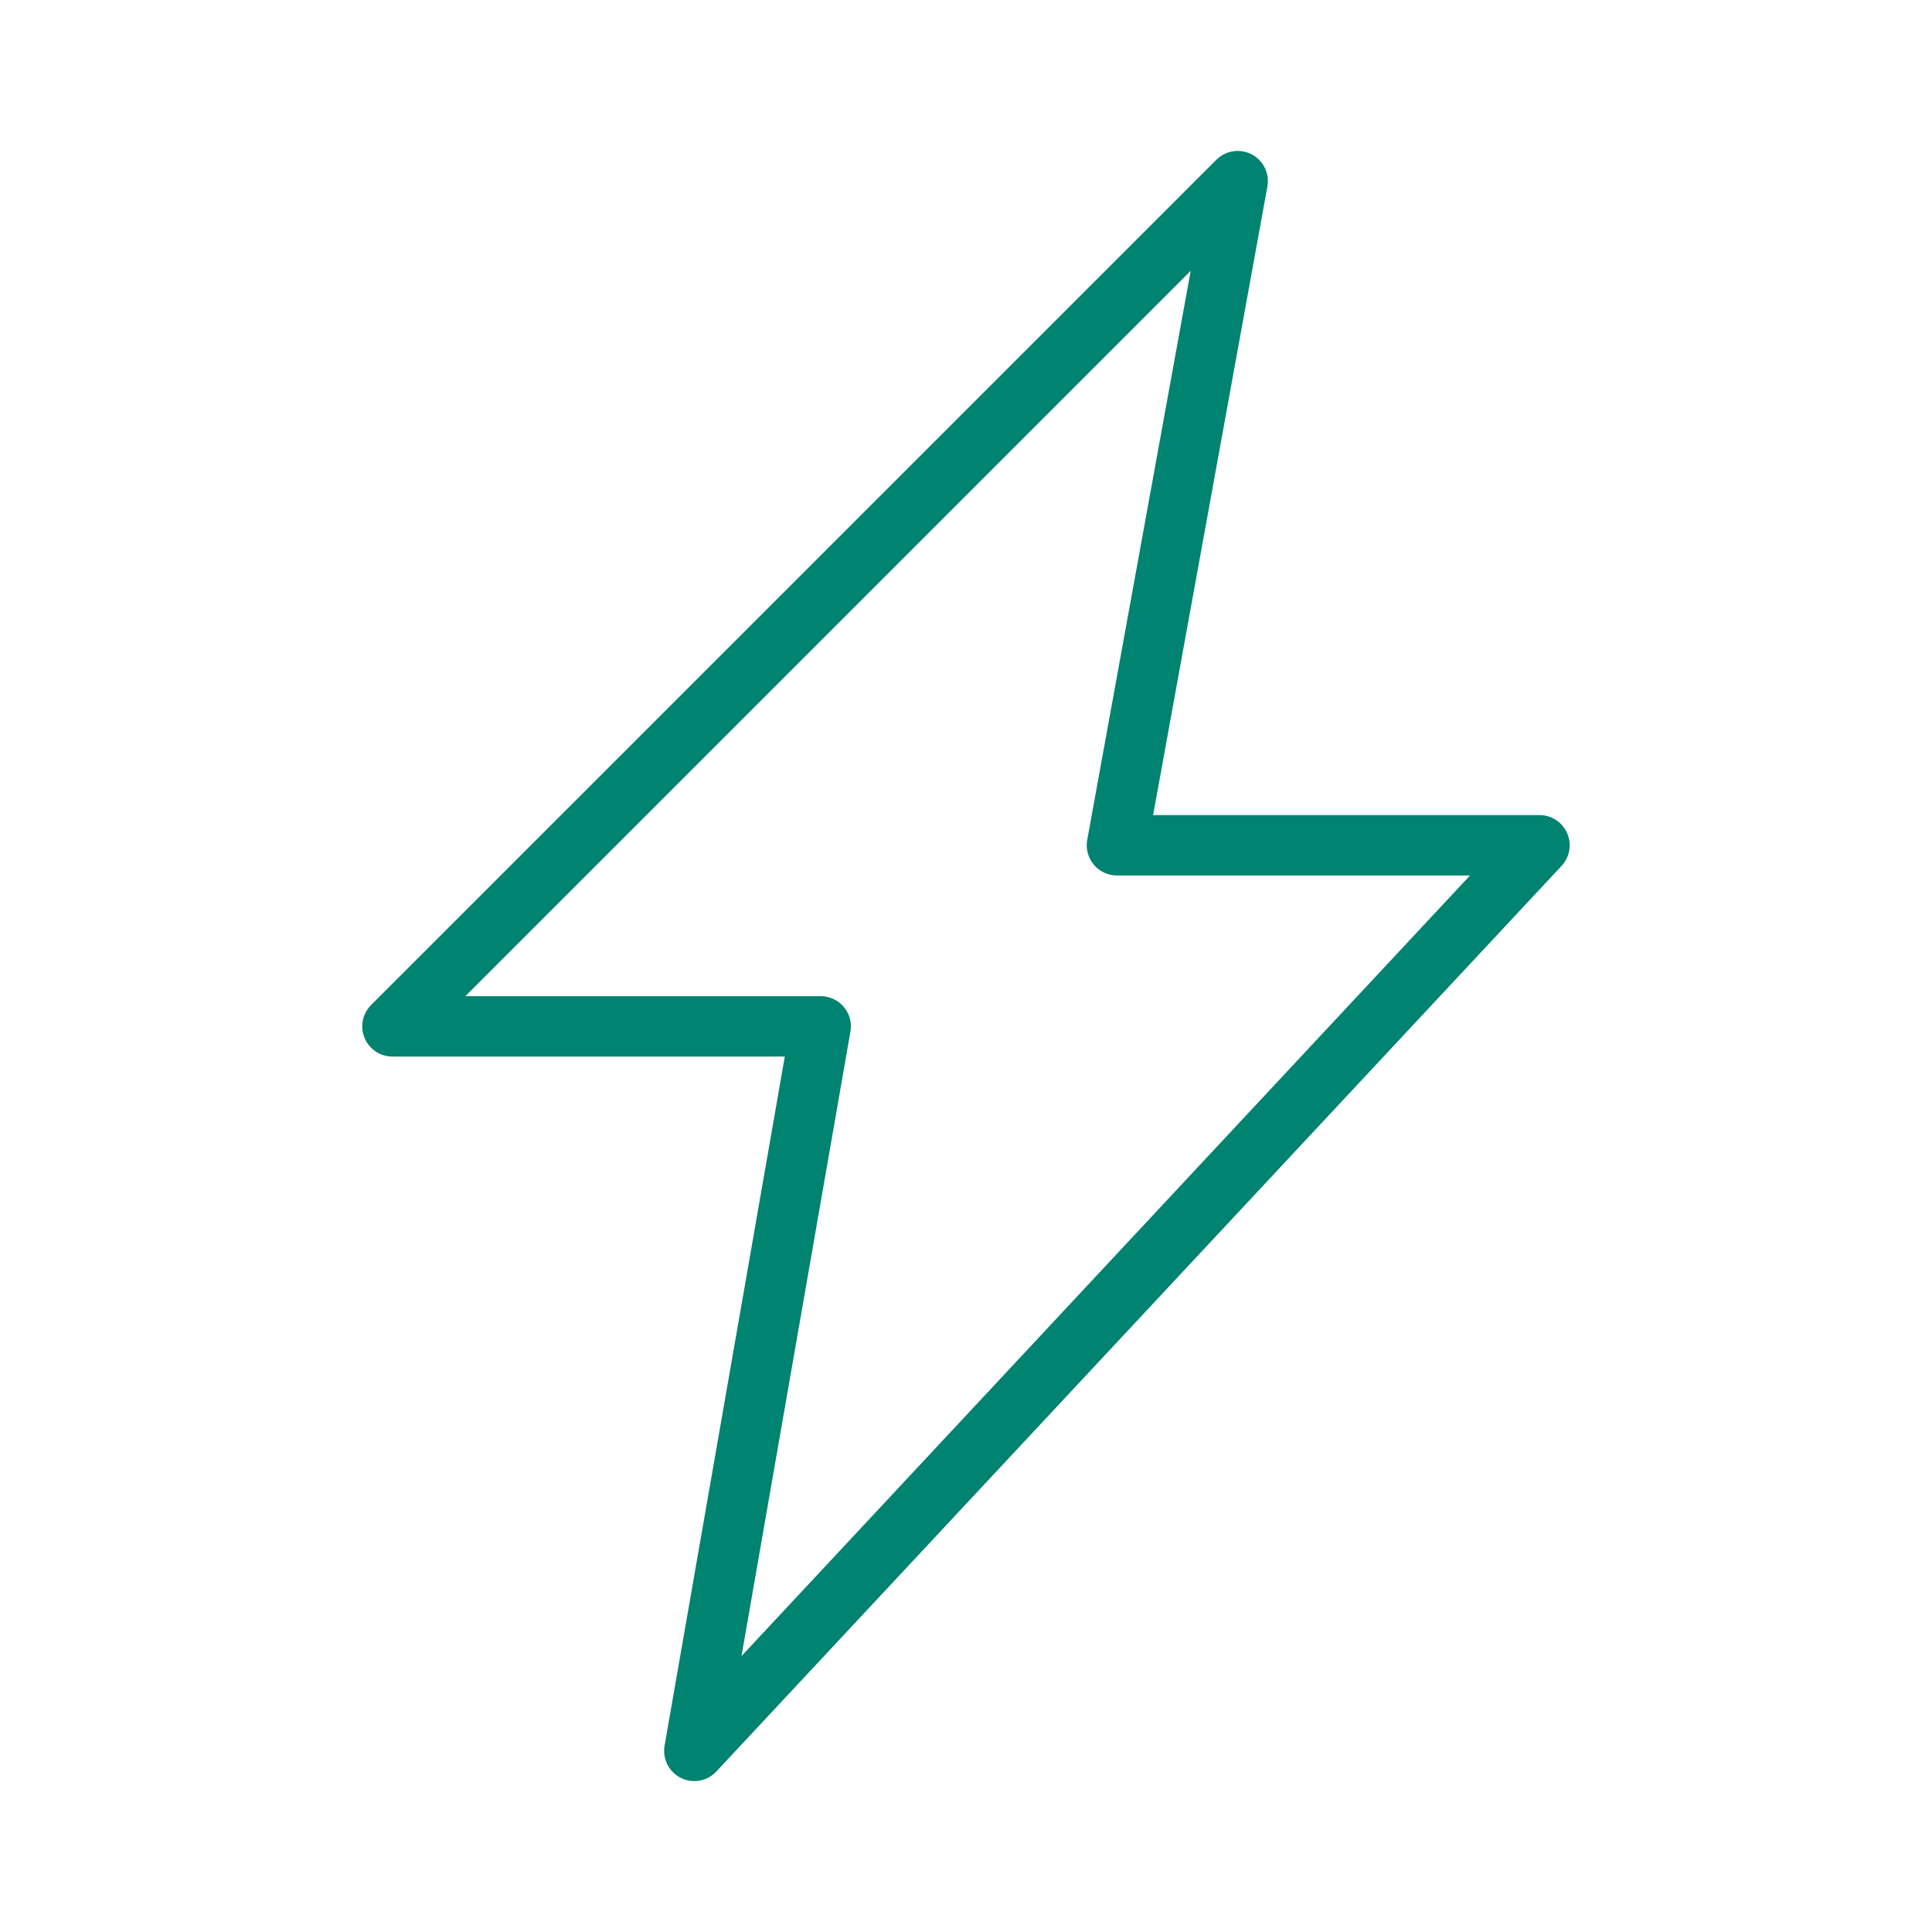
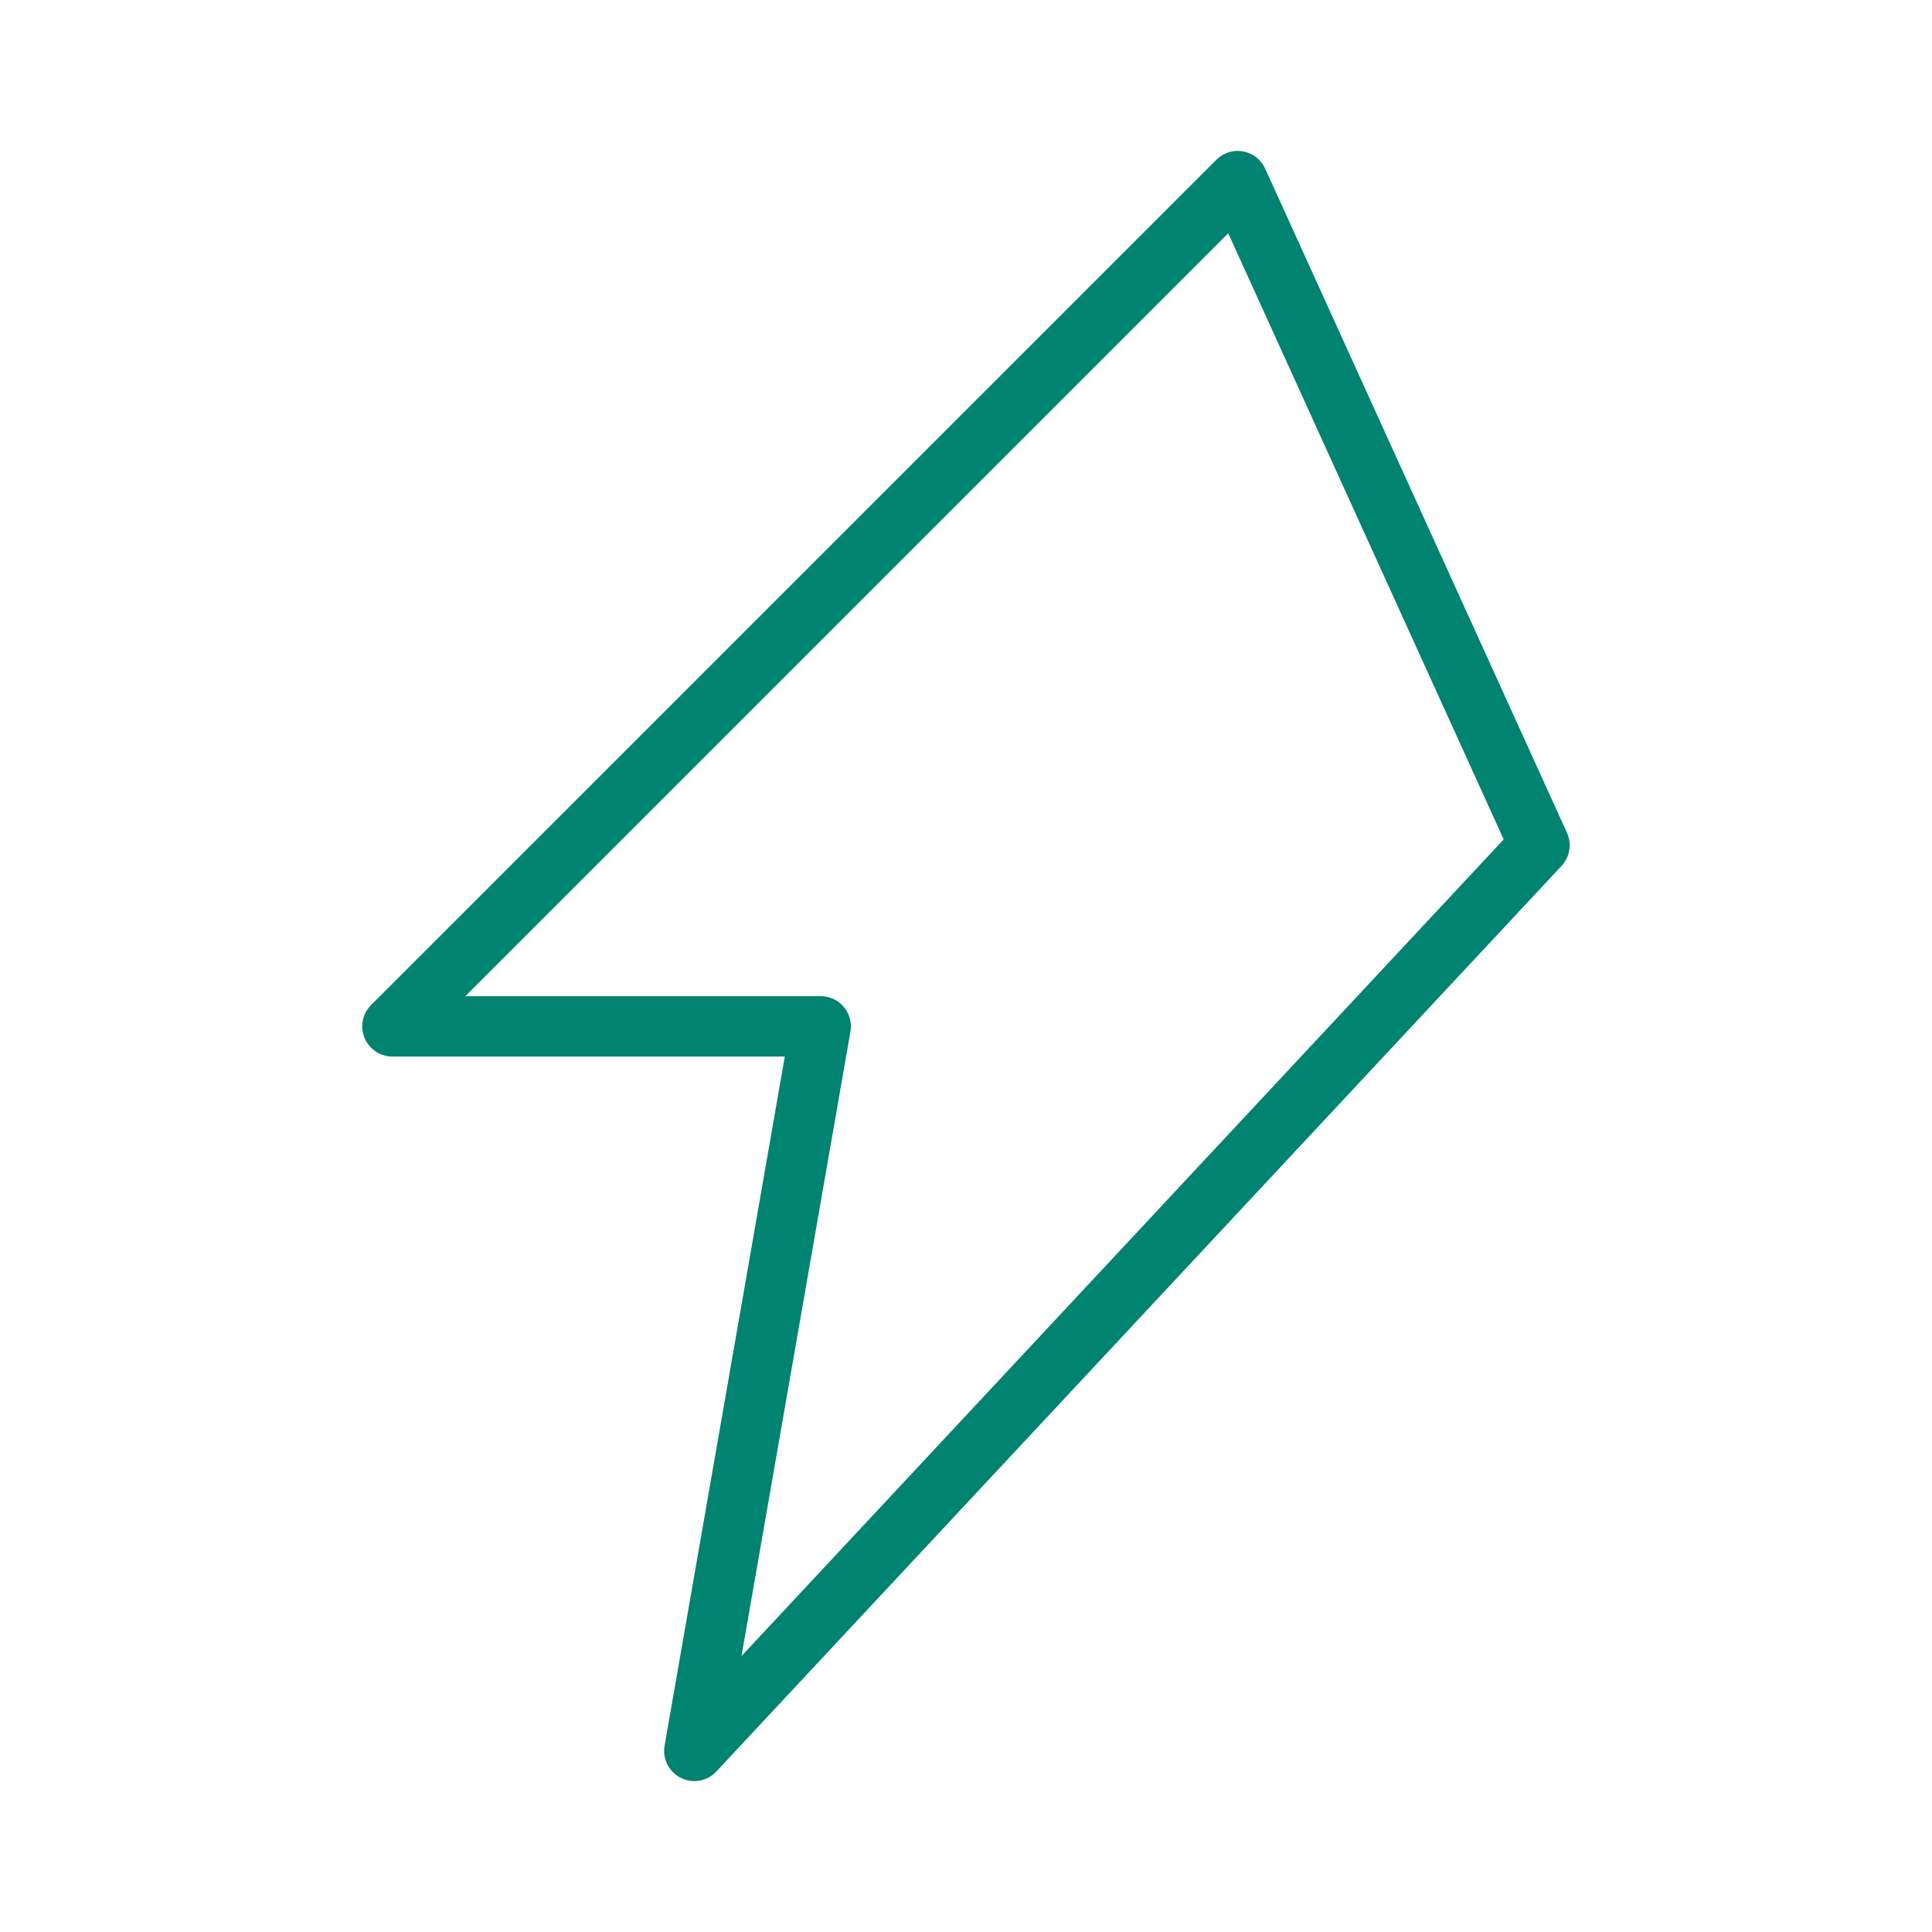
<svg xmlns="http://www.w3.org/2000/svg" viewBox="0 0 64 64" aria-labelledby="title" aria-describedby="desc" role="img">
  <title>Thunder</title>
  <desc>A line styled icon from Orion Icon Library.</desc>
-   <path d="M41 6L13 34h14.187L23 58l27.998-29.999H37L41 6z" stroke-width="2" stroke-miterlimit="10" stroke="#008370" fill="none" data-name="layer1" stroke-linejoin="round" stroke-linecap="round" />
+   <path d="M41 6L13 34h14.187L23 58l27.998-29.999L41 6z" stroke-width="2" stroke-miterlimit="10" stroke="#008370" fill="none" data-name="layer1" stroke-linejoin="round" stroke-linecap="round" />
</svg>